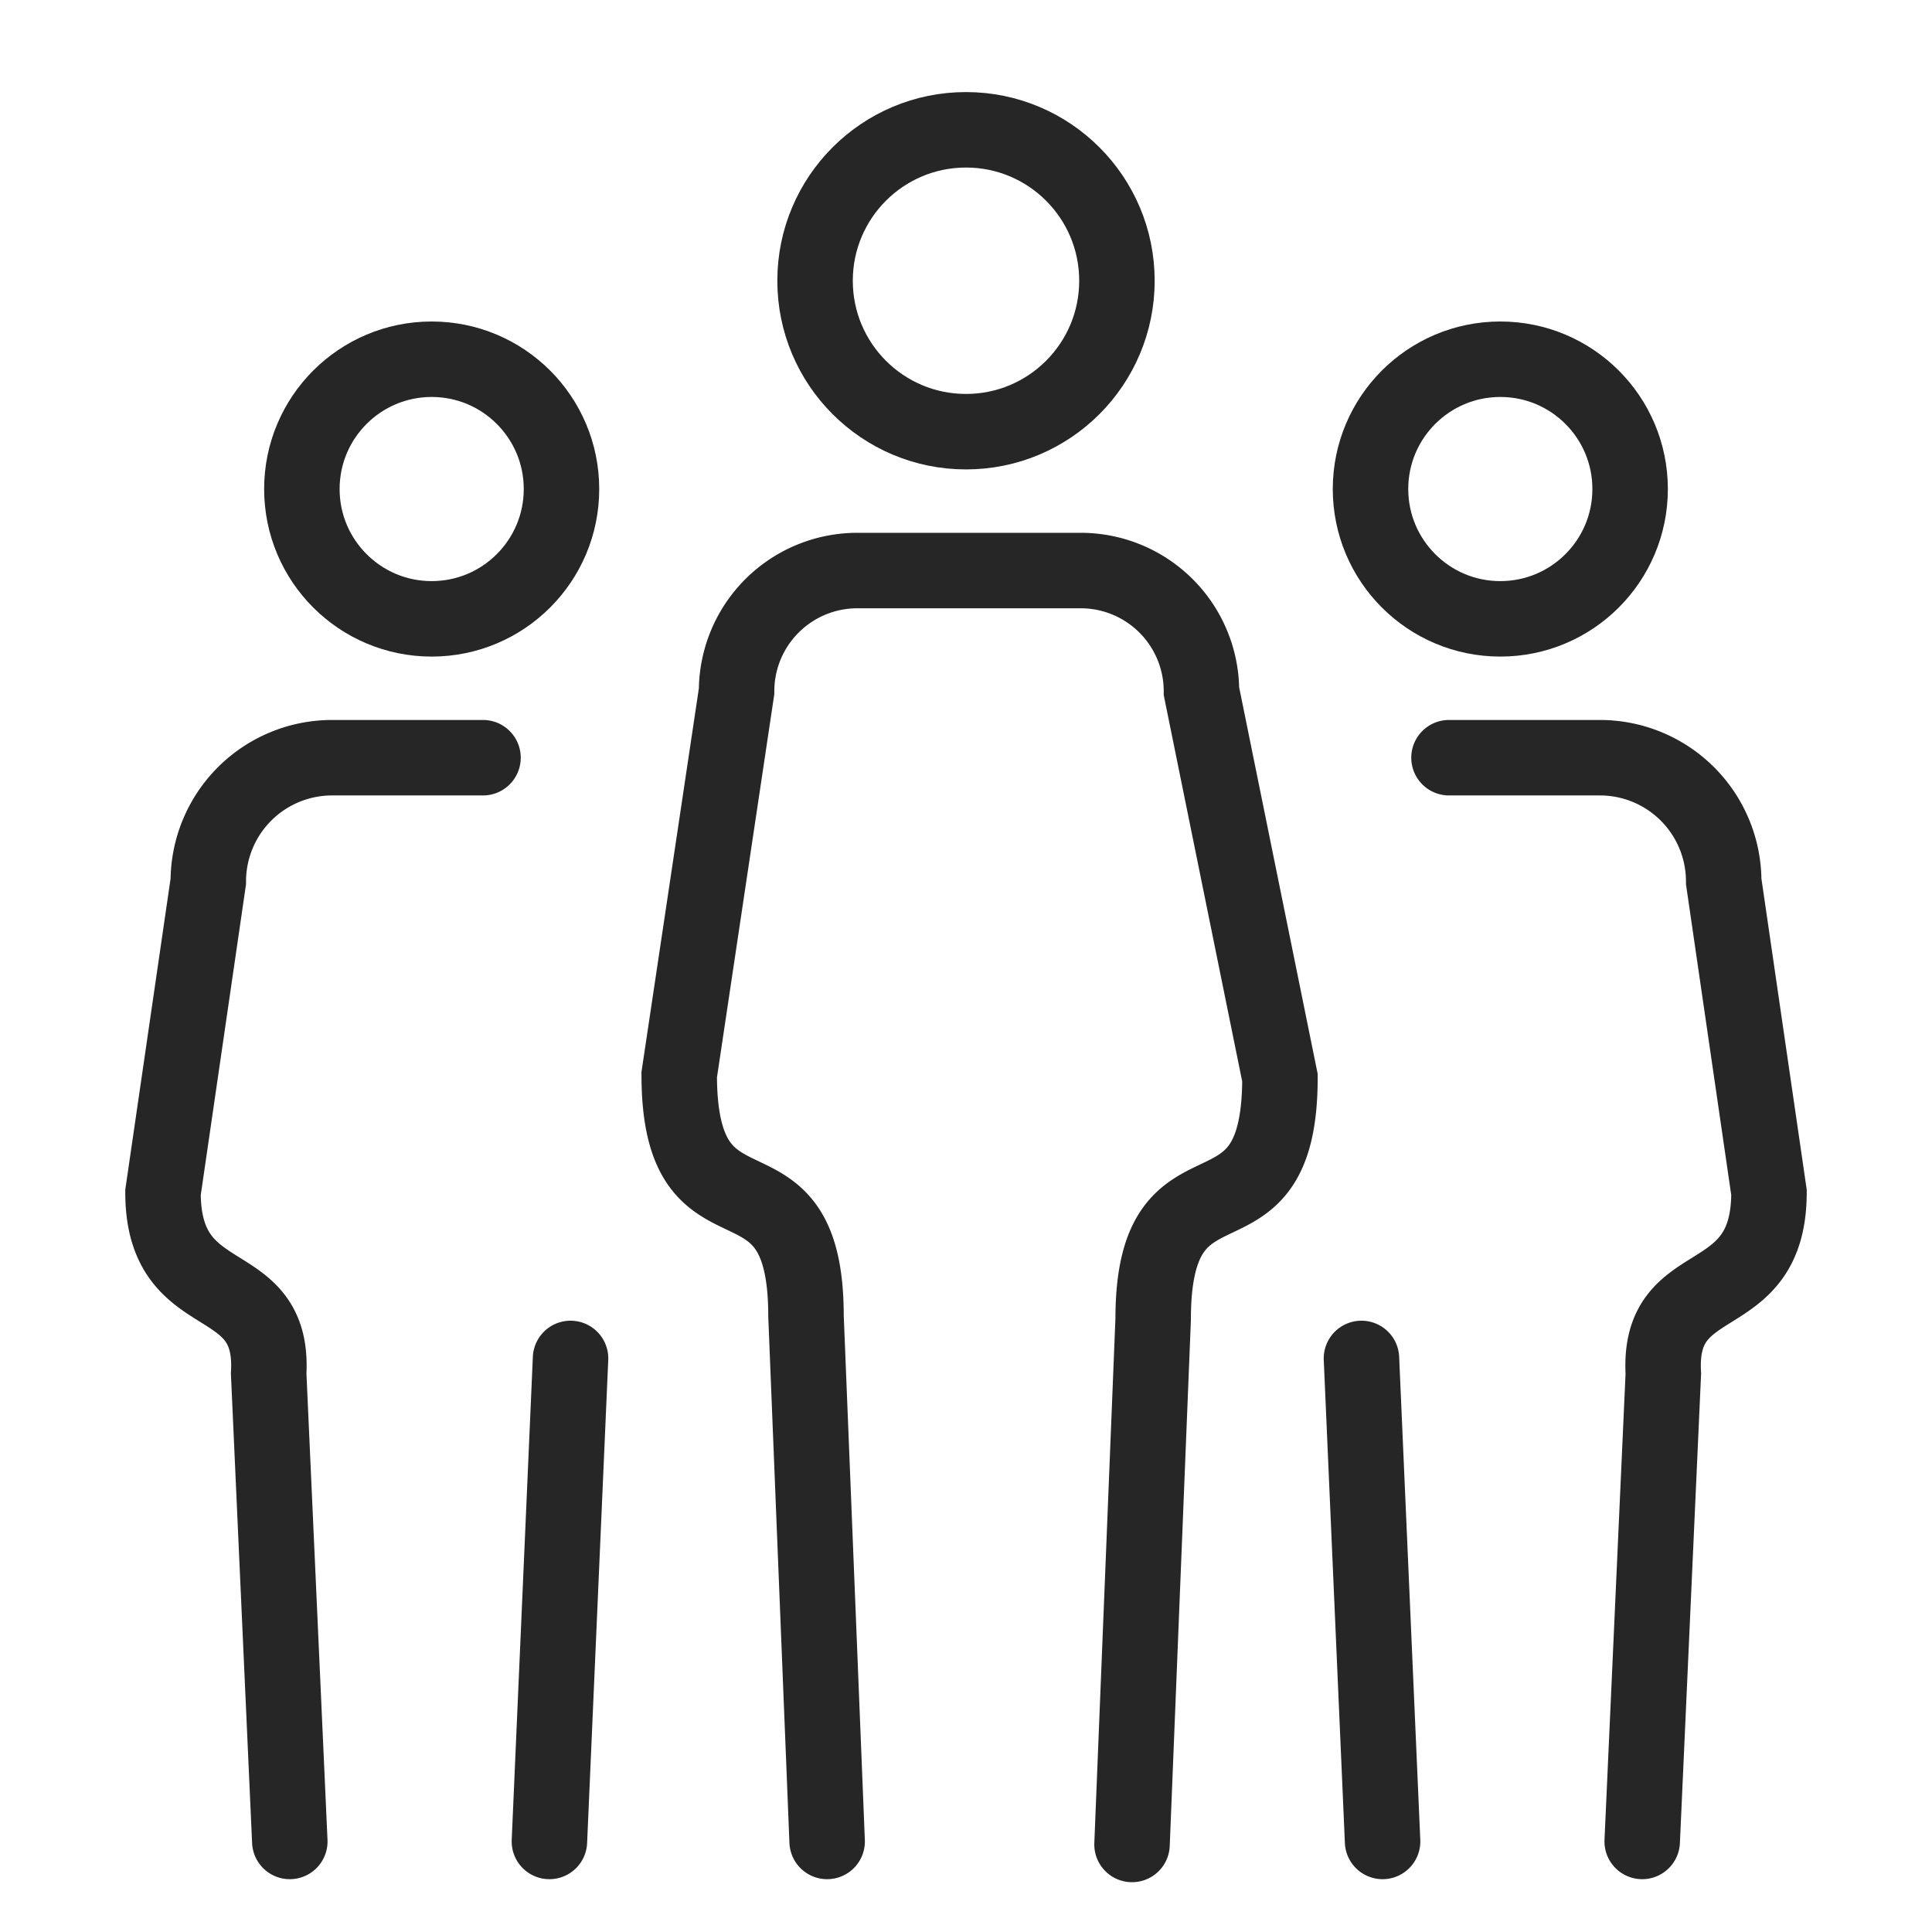
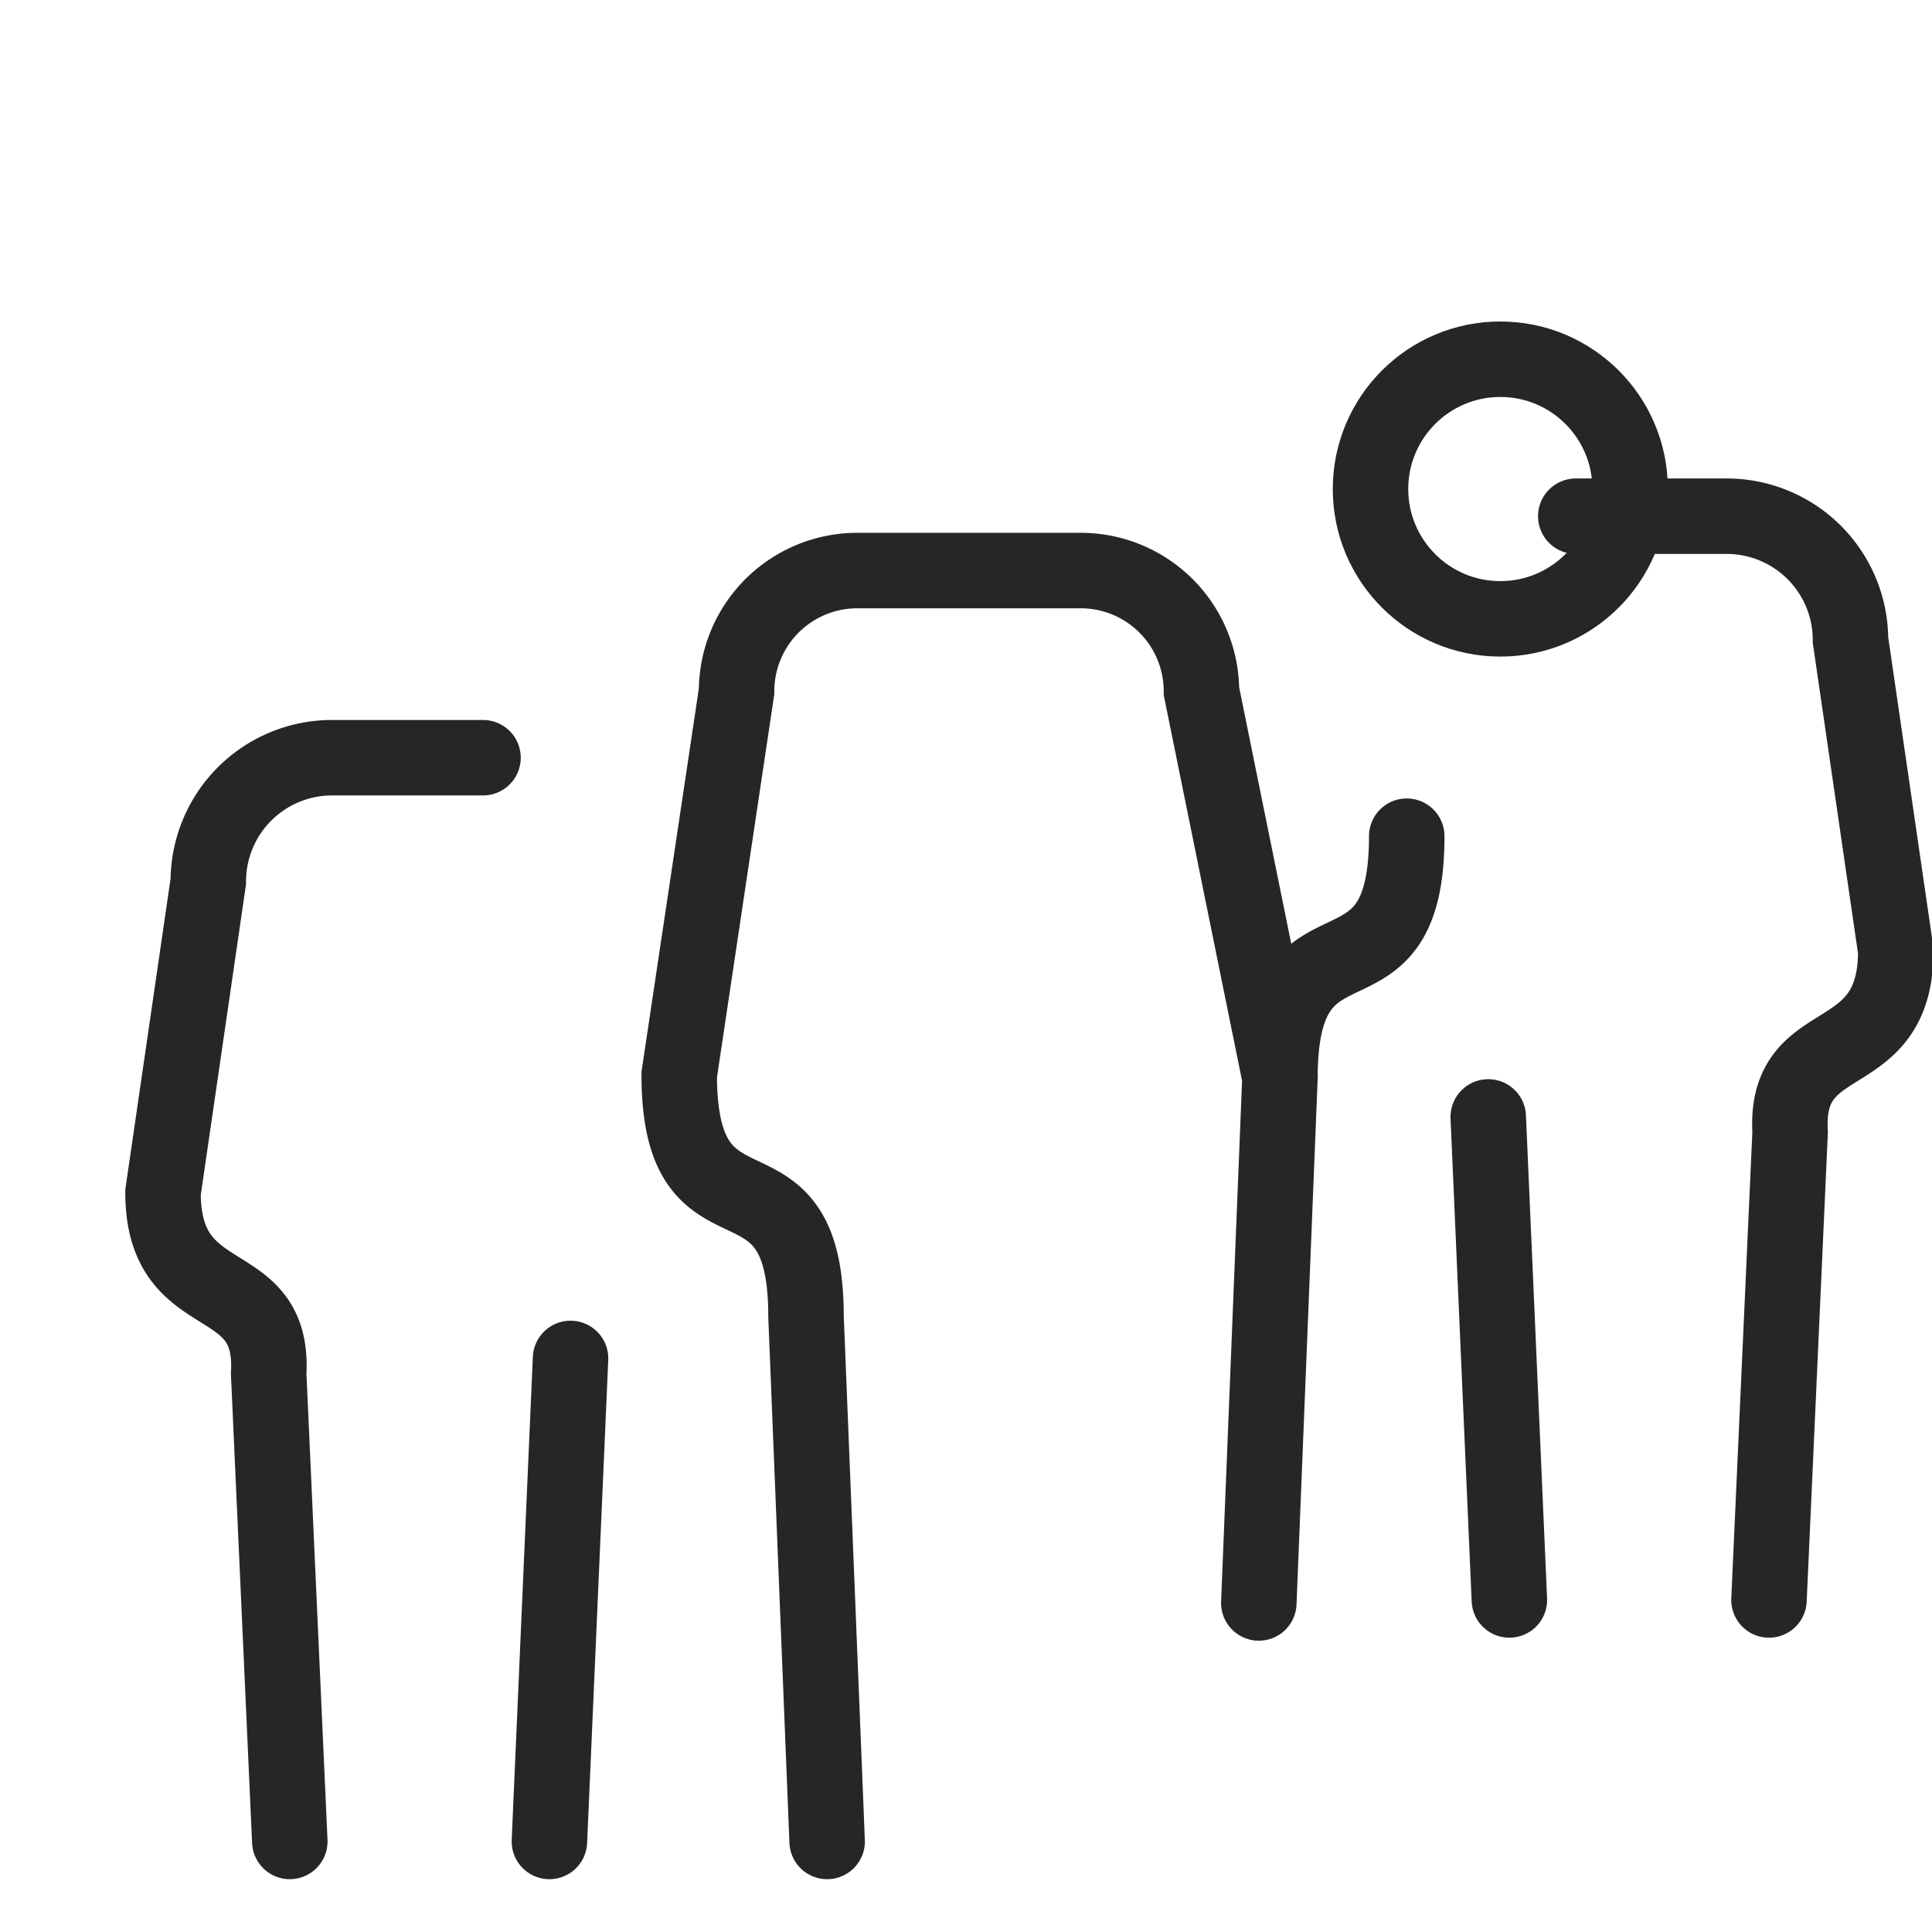
<svg xmlns="http://www.w3.org/2000/svg" height="60" width="60" fill="none" stroke="#262626" stroke-width="25" viewBox="0 0 640 640" stroke-linecap="round">
-   <circle cx="320" cy="93" r="50" />
-   <circle cx="143" cy="162" r="43" />
  <circle cx="497" cy="162" r="43" />
-   <path d="M160 251h-50a41 41 0 0 0-41 41L54 395c0 40 37 25 35 60l7 155m86 0l7-160m85 160l-7-174c0-60-42-20-42-80l19-127a40 40 0 0 1 40-40h74a40 40 0 0 1 40 40l26 128c0 60-42 20-42 80l-7 174m0 0l7-174c0-60 42-20 42-80m56-106h50a41 41 0 0 1 41 41l15 103c0 40-37 25-35 60l-7 155m-86 0l-7-160" />
+   <path d="M160 251h-50a41 41 0 0 0-41 41L54 395c0 40 37 25 35 60l7 155m86 0l7-160m85 160l-7-174c0-60-42-20-42-80l19-127a40 40 0 0 1 40-40h74a40 40 0 0 1 40 40l26 128l-7 174m0 0l7-174c0-60 42-20 42-80m56-106h50a41 41 0 0 1 41 41l15 103c0 40-37 25-35 60l-7 155m-86 0l-7-160" />
</svg>